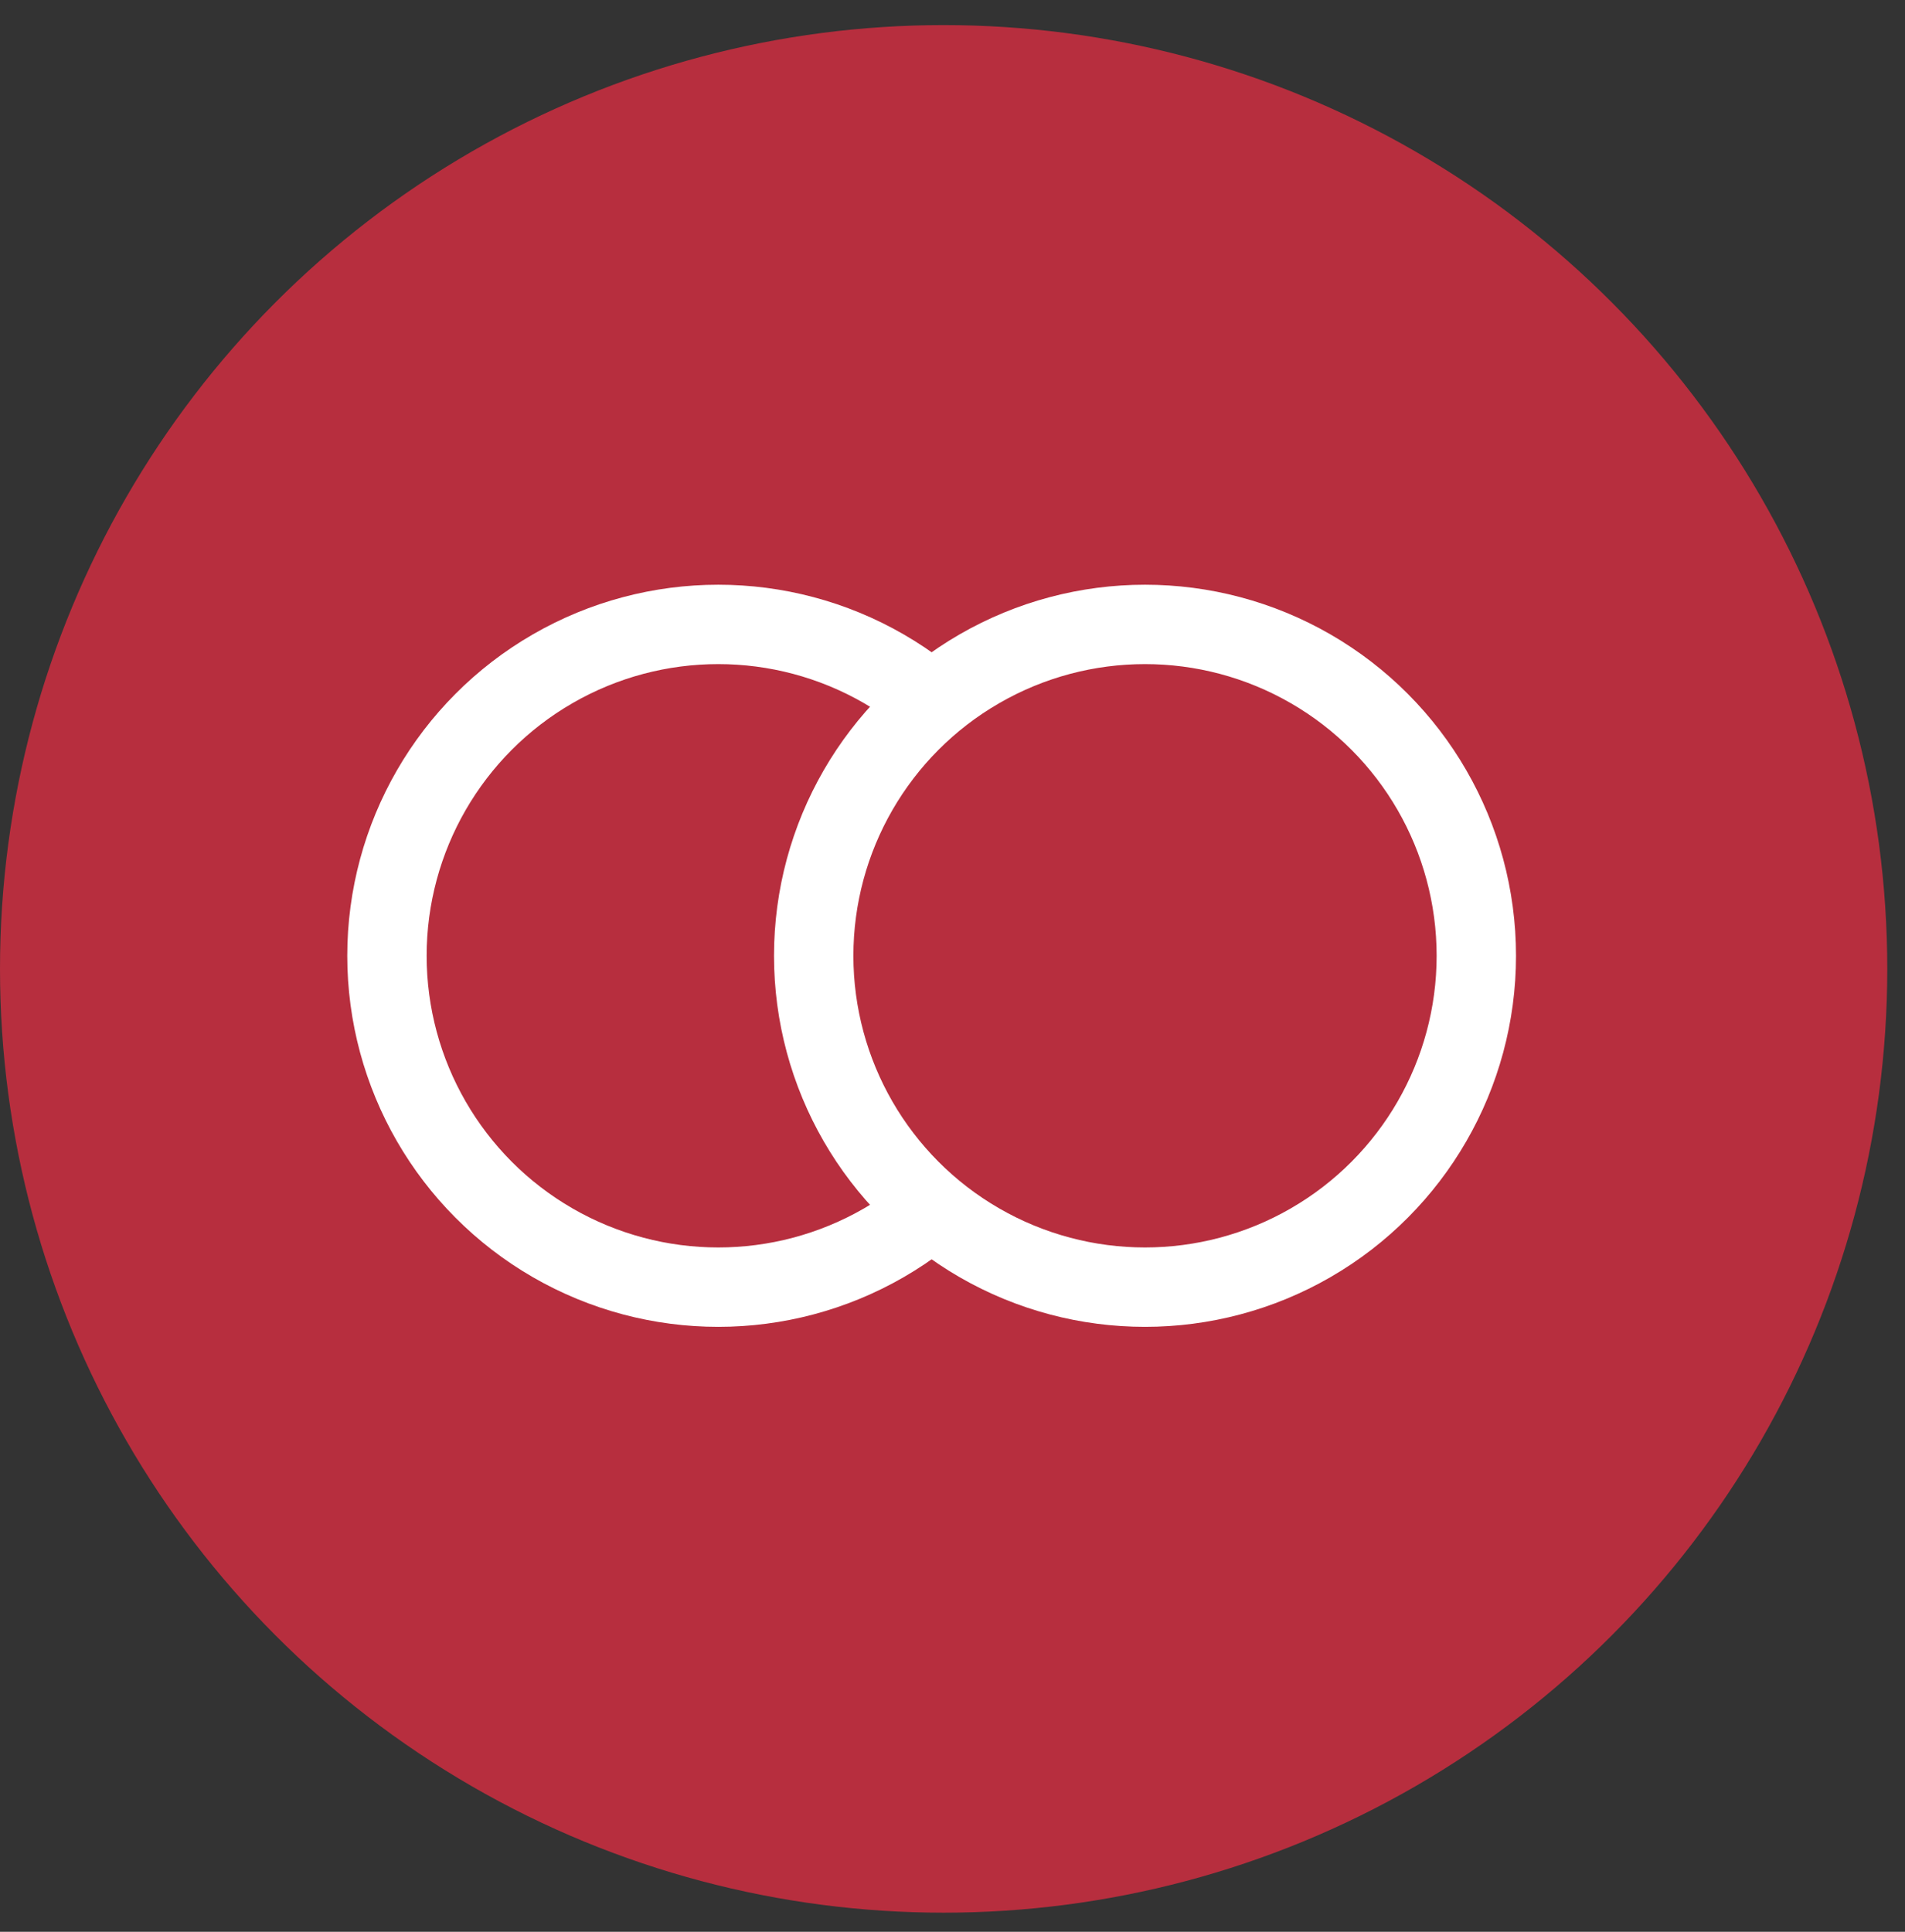
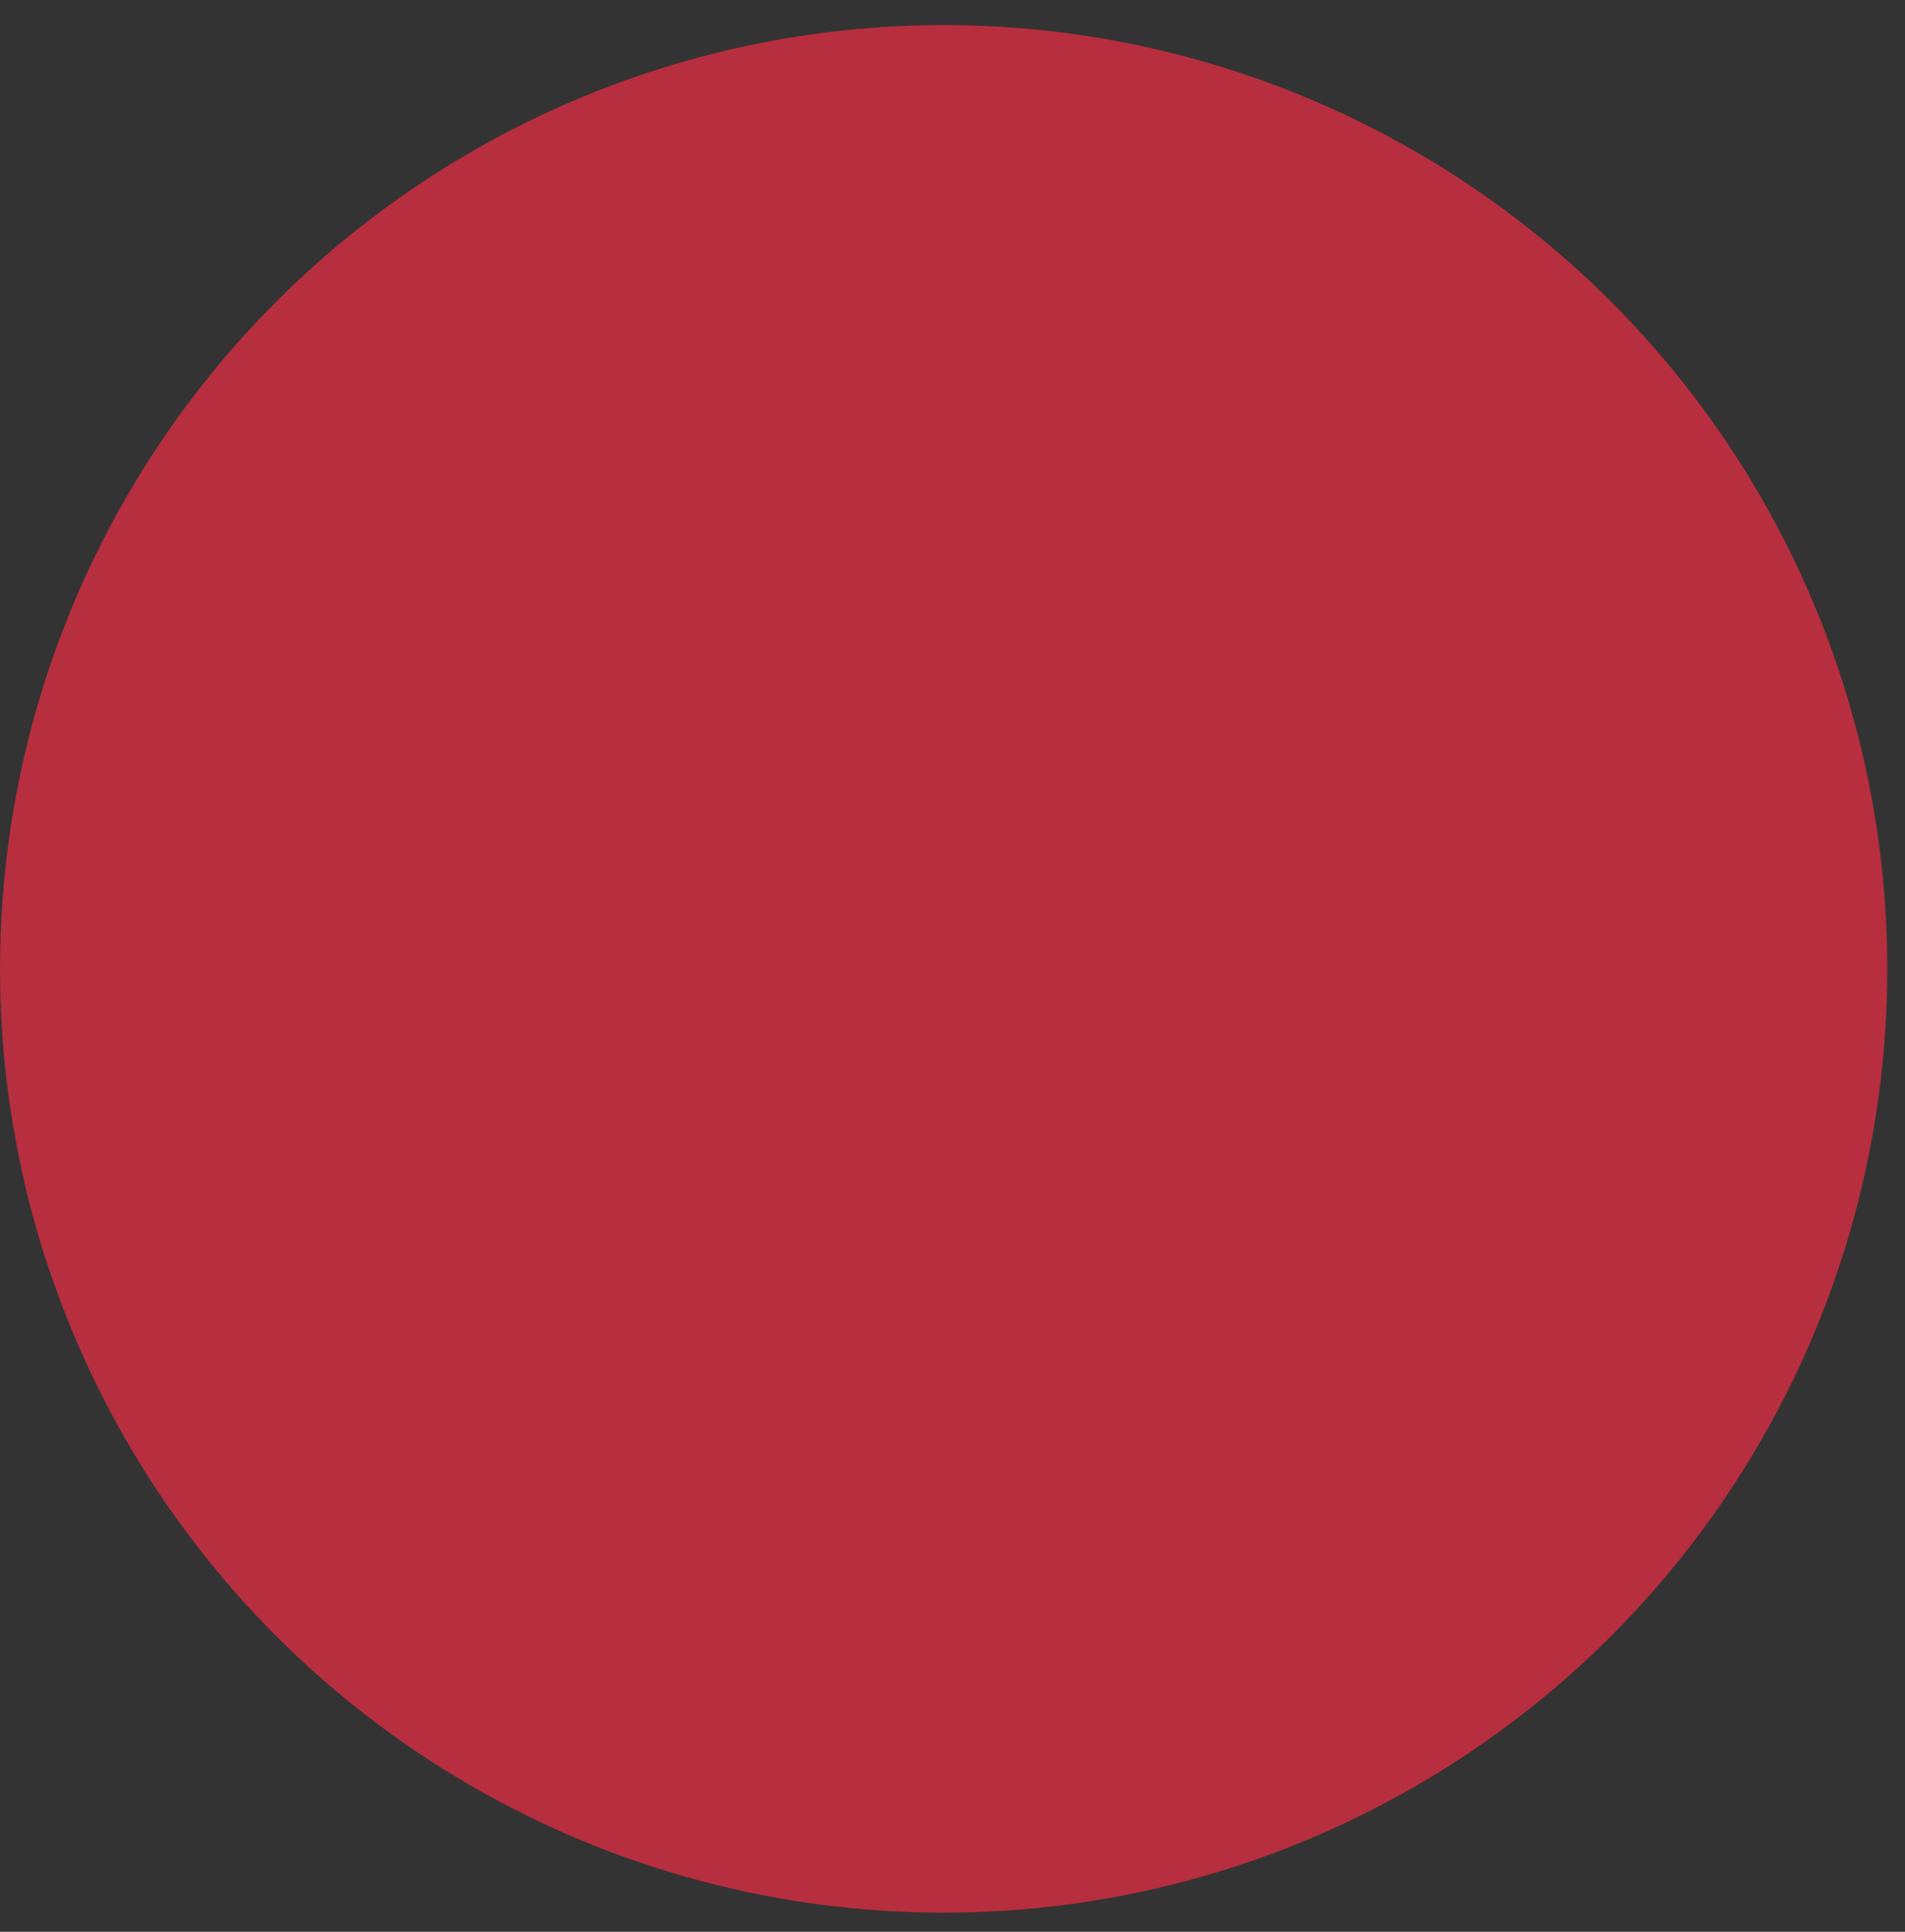
<svg xmlns="http://www.w3.org/2000/svg" width="72" height="73" viewBox="0 0 72 73" fill="none">
  <rect x="0" y="0" width="72" height="73" fill="#333333" stroke="none" />
  <circle cx="35.665" cy="36.613" r="35.665" fill="#B72E3E" />
-   <circle cx="27.147" cy="36.118" r="12.522" fill="#B72E3E" stroke="white" stroke-width="3" />
-   <circle cx="43.276" cy="36.118" r="12.522" fill="#B72E3E" stroke="white" stroke-width="3" />
</svg>